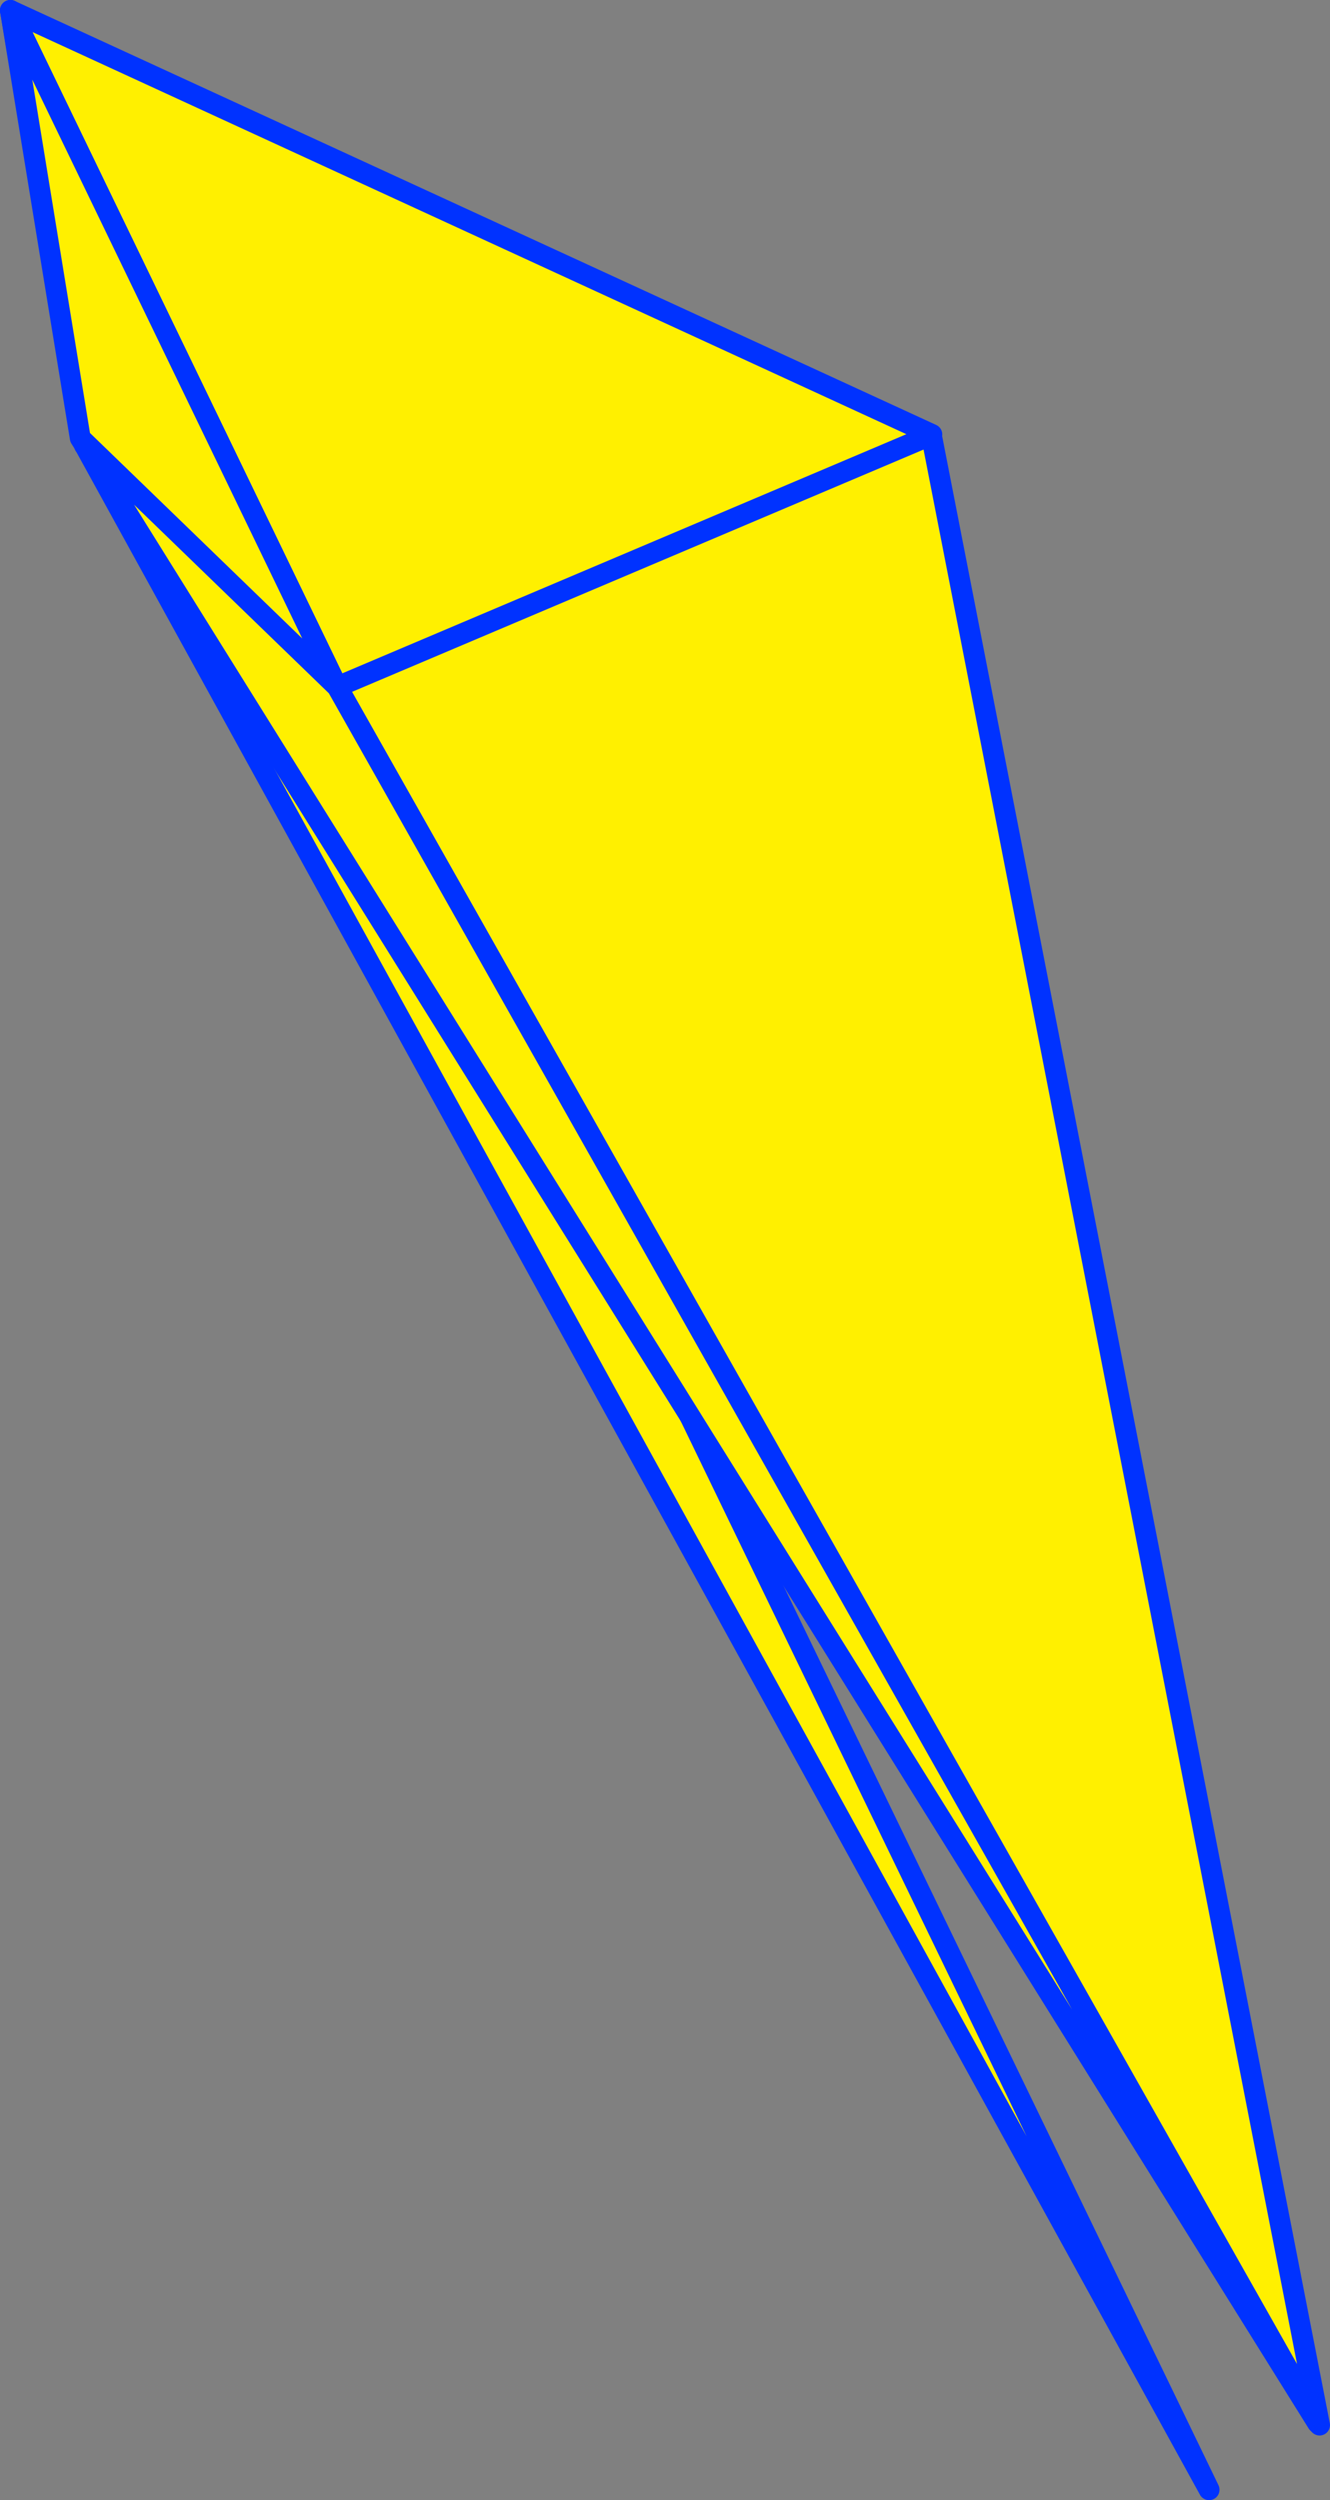
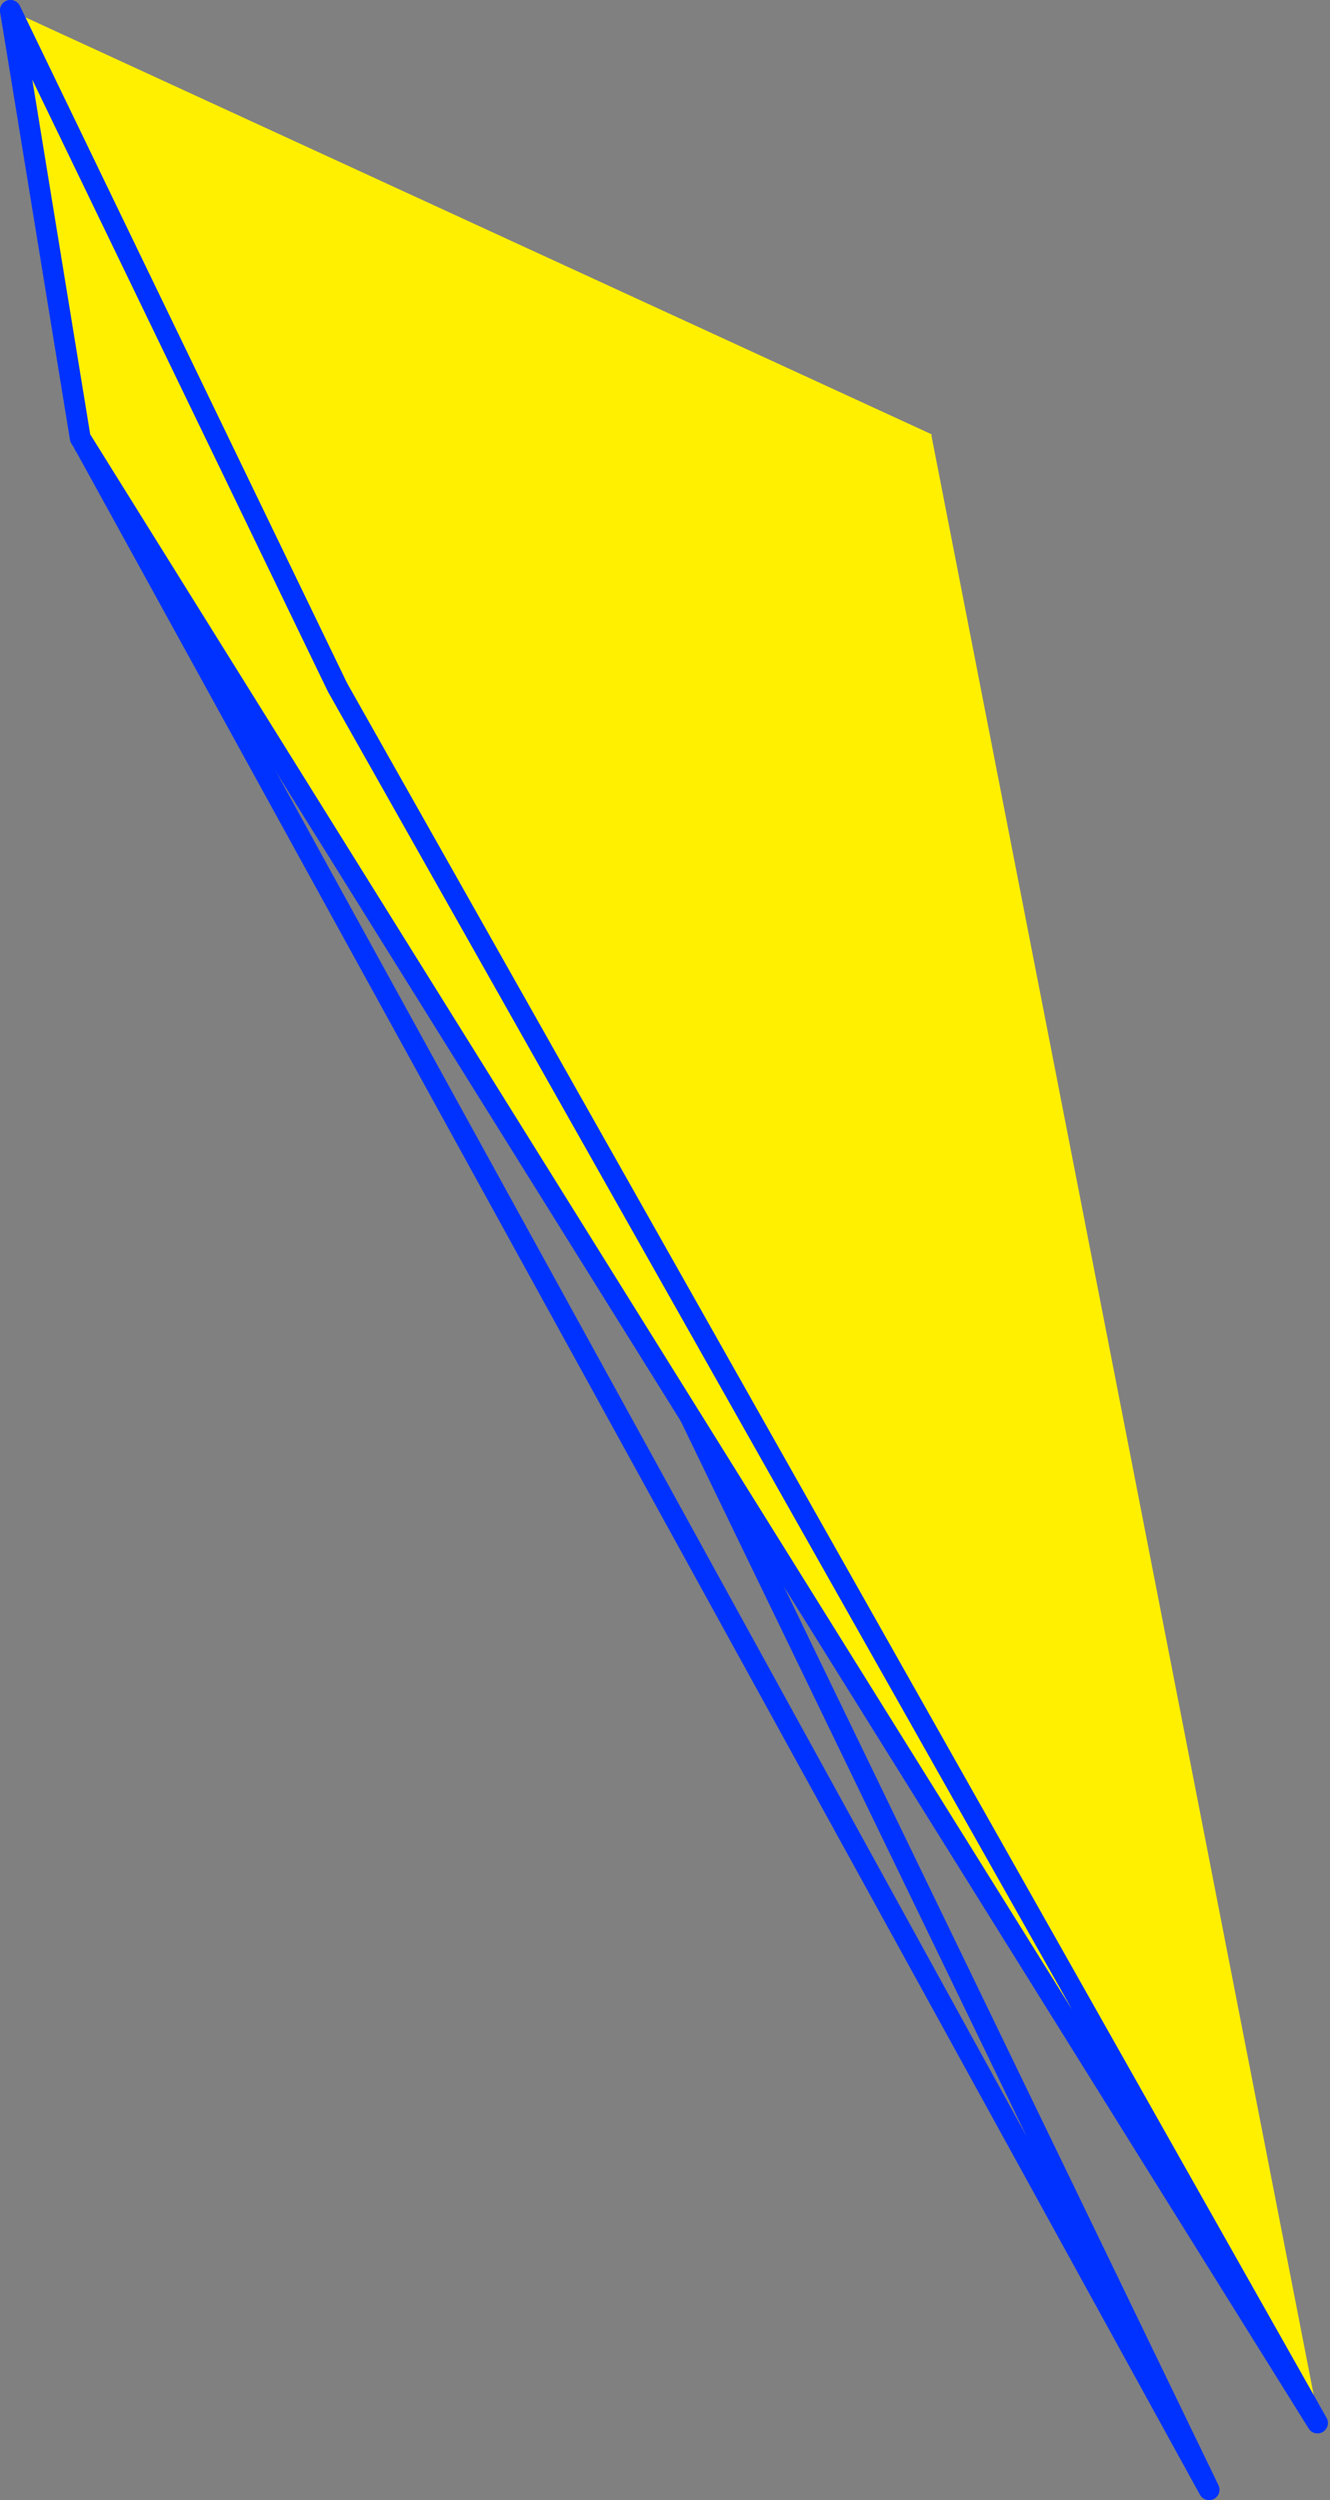
<svg xmlns="http://www.w3.org/2000/svg" height="239.7px" width="127.6px">
  <rect width="100%" height="100%" fill="#808080" stroke="none" />
  <g transform="matrix(1.0, 0.0, 0.0, 1.0, 56.05, 141.6)">
    <path d="M33.3 -99.9 L70.55 90.9 -23.7 -75.75 -55.05 -140.6 33.35 -99.95 33.3 -99.9 -23.7 -75.75 33.3 -99.9" fill="#fff000" fill-rule="evenodd" stroke="none" />
-     <path d="M33.3 -99.9 L70.55 90.9 -23.7 -75.75 -55.05 -140.6 33.35 -99.95 33.3 -99.9 -23.7 -75.75" fill="none" stroke="#0032ff" stroke-linecap="round" stroke-linejoin="round" stroke-width="2.0" />
-     <path d="M-47.9 -98.85 L-55.05 -140.6 -23.7 -75.75 59.95 97.1 -47.85 -98.75 -47.8 -98.8 -47.9 -98.85 M-47.8 -98.8 L-23.7 -75.75 -47.8 -98.8" fill="#fff000" fill-rule="evenodd" stroke="none" />
    <path d="M-47.9 -98.85 L-47.95 -98.9 -47.85 -98.75 -47.9 -98.85 -55.05 -140.6 -23.7 -75.75 59.95 97.1 -47.85 -98.75 M-47.8 -98.8 L-47.9 -98.85 M-23.7 -75.75 L-47.8 -98.8" fill="none" stroke="#0032ff" stroke-linecap="round" stroke-linejoin="round" stroke-width="2.0" />
    <path d="M-55.05 -140.6 L-23.7 -75.75 70.35 90.7 -48.35 -99.6 -55.05 -140.6 M-23.7 -75.75 L-48.35 -99.6 -23.7 -75.75" fill="#fff000" fill-rule="evenodd" stroke="none" />
-     <path d="M-55.05 -140.6 L-23.7 -75.75 70.35 90.7 -48.35 -99.6 -55.05 -140.6 M-48.35 -99.6 L-23.7 -75.75" fill="none" stroke="#0032ff" stroke-linecap="round" stroke-linejoin="round" stroke-width="2.0" />
+     <path d="M-55.05 -140.6 L-23.7 -75.75 70.35 90.7 -48.35 -99.6 -55.05 -140.6 M-48.35 -99.6 " fill="none" stroke="#0032ff" stroke-linecap="round" stroke-linejoin="round" stroke-width="2.0" />
  </g>
</svg>